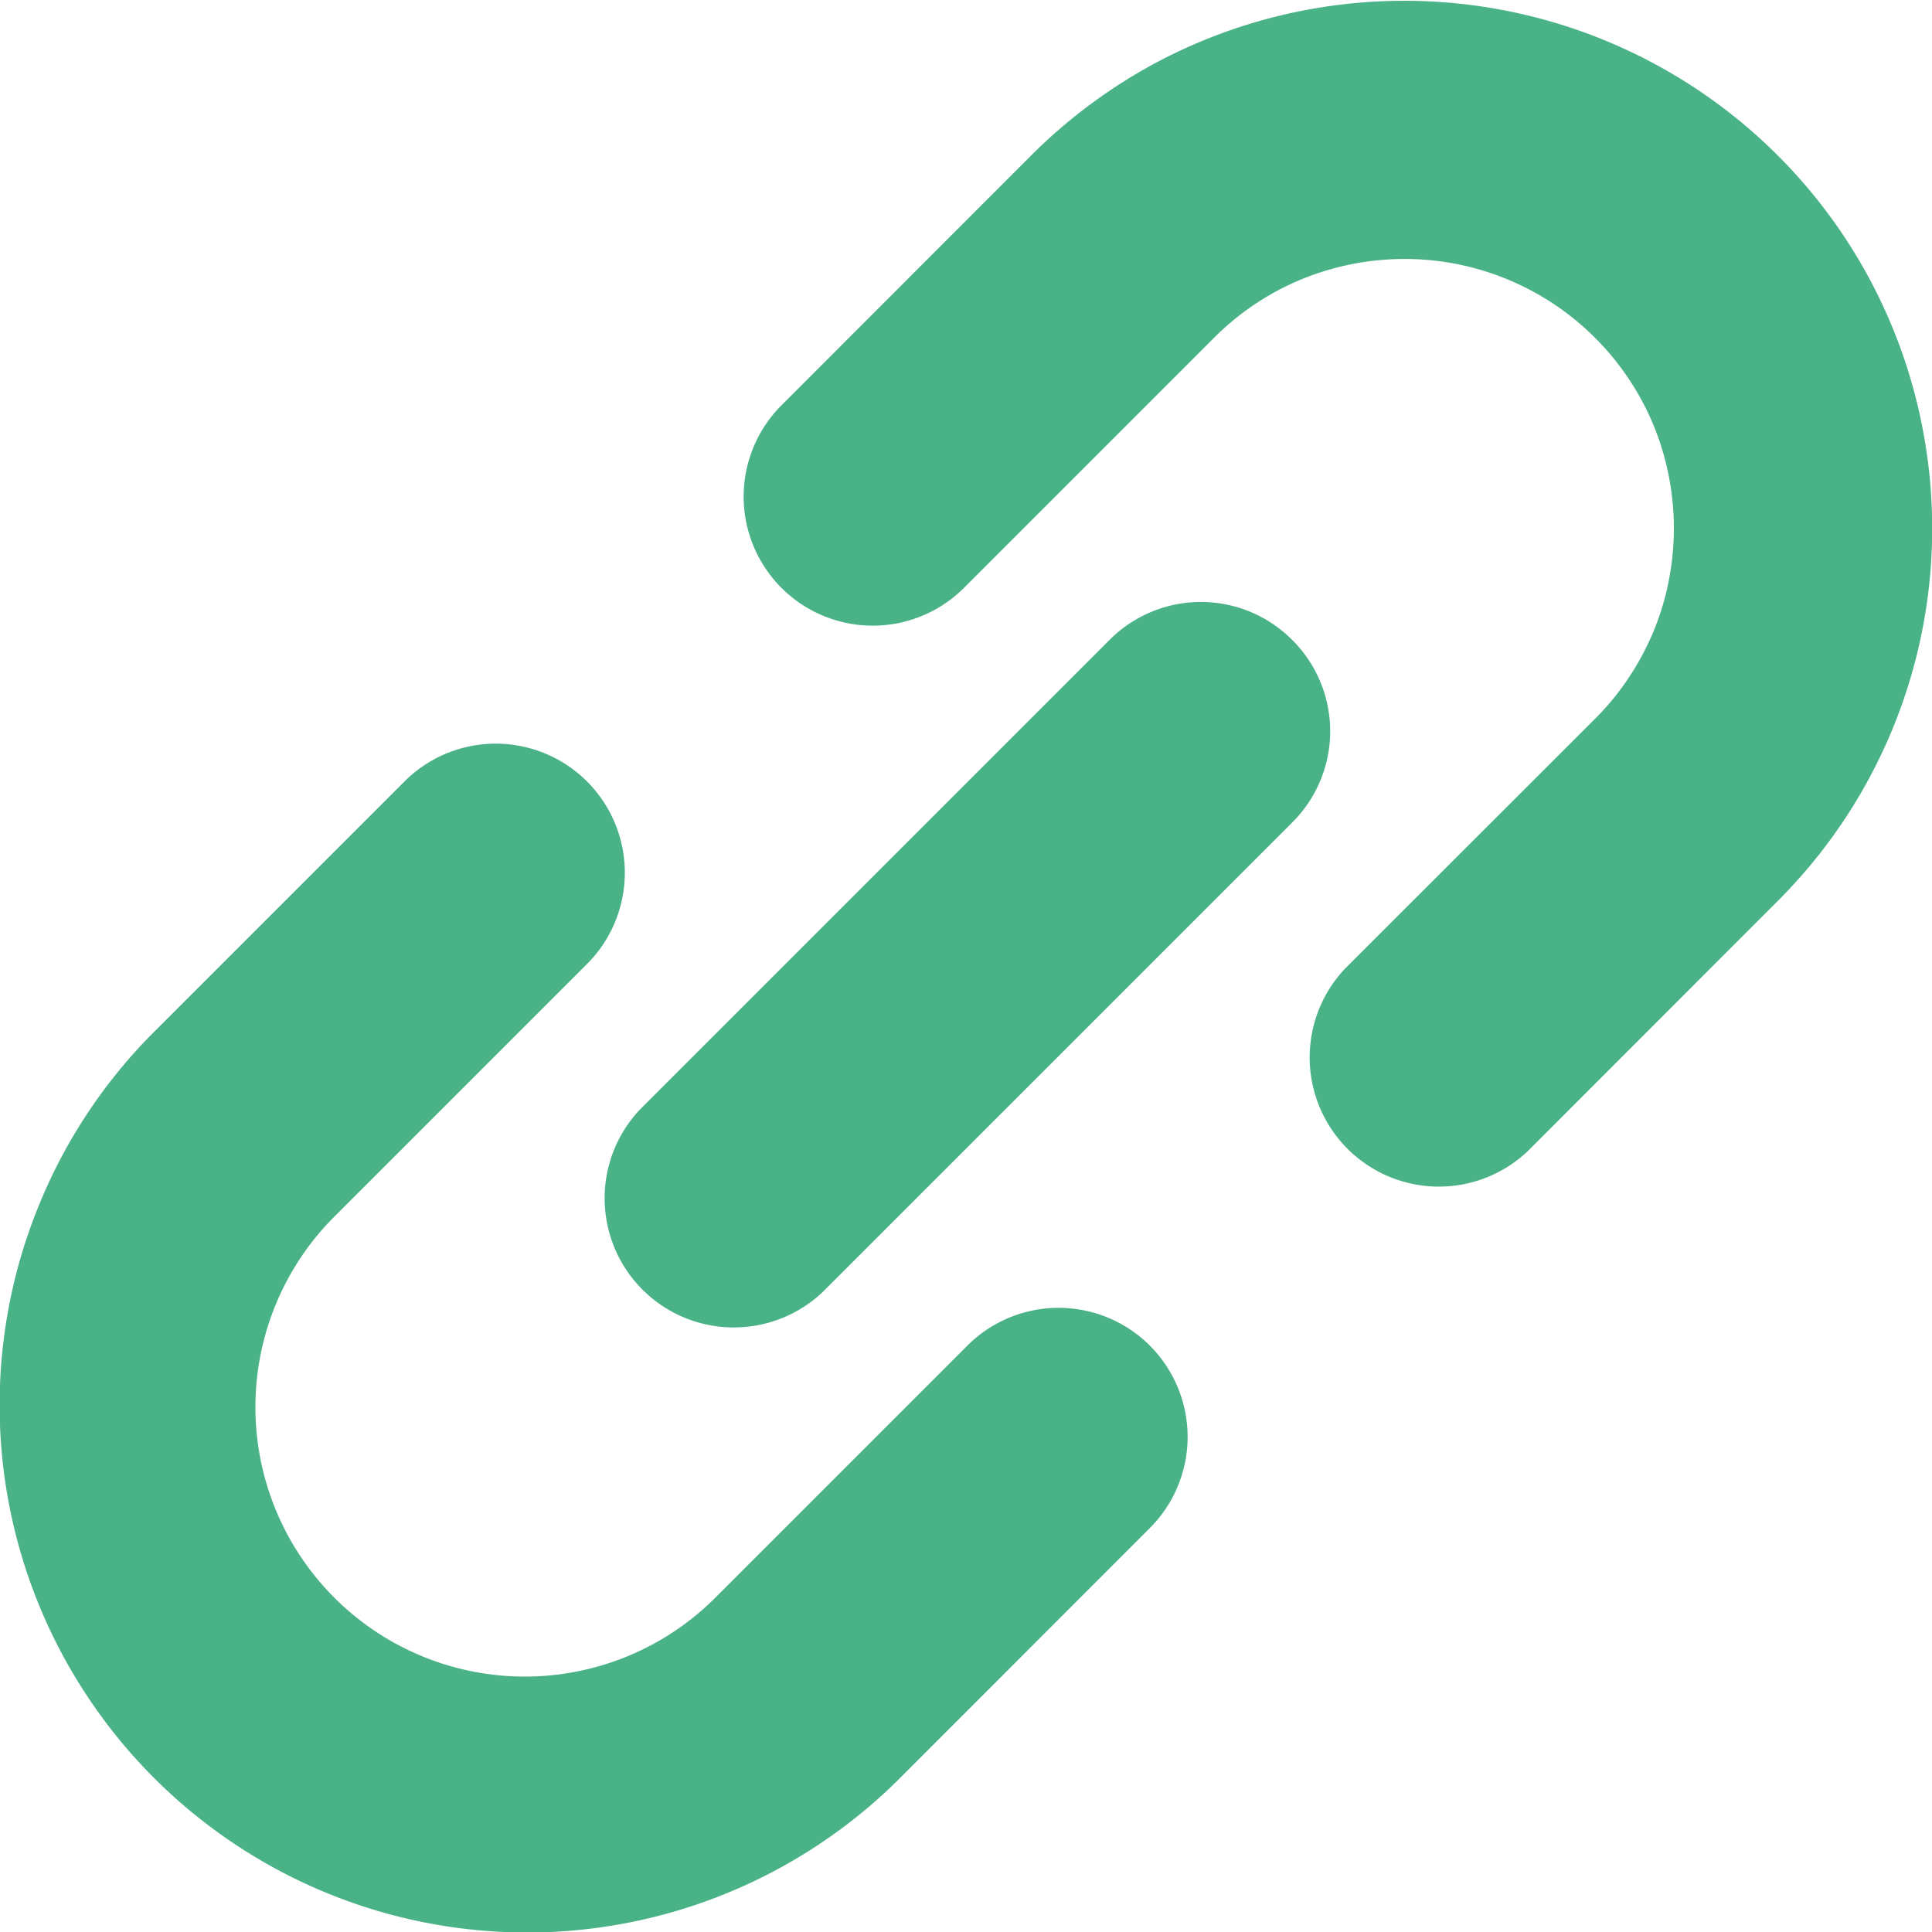
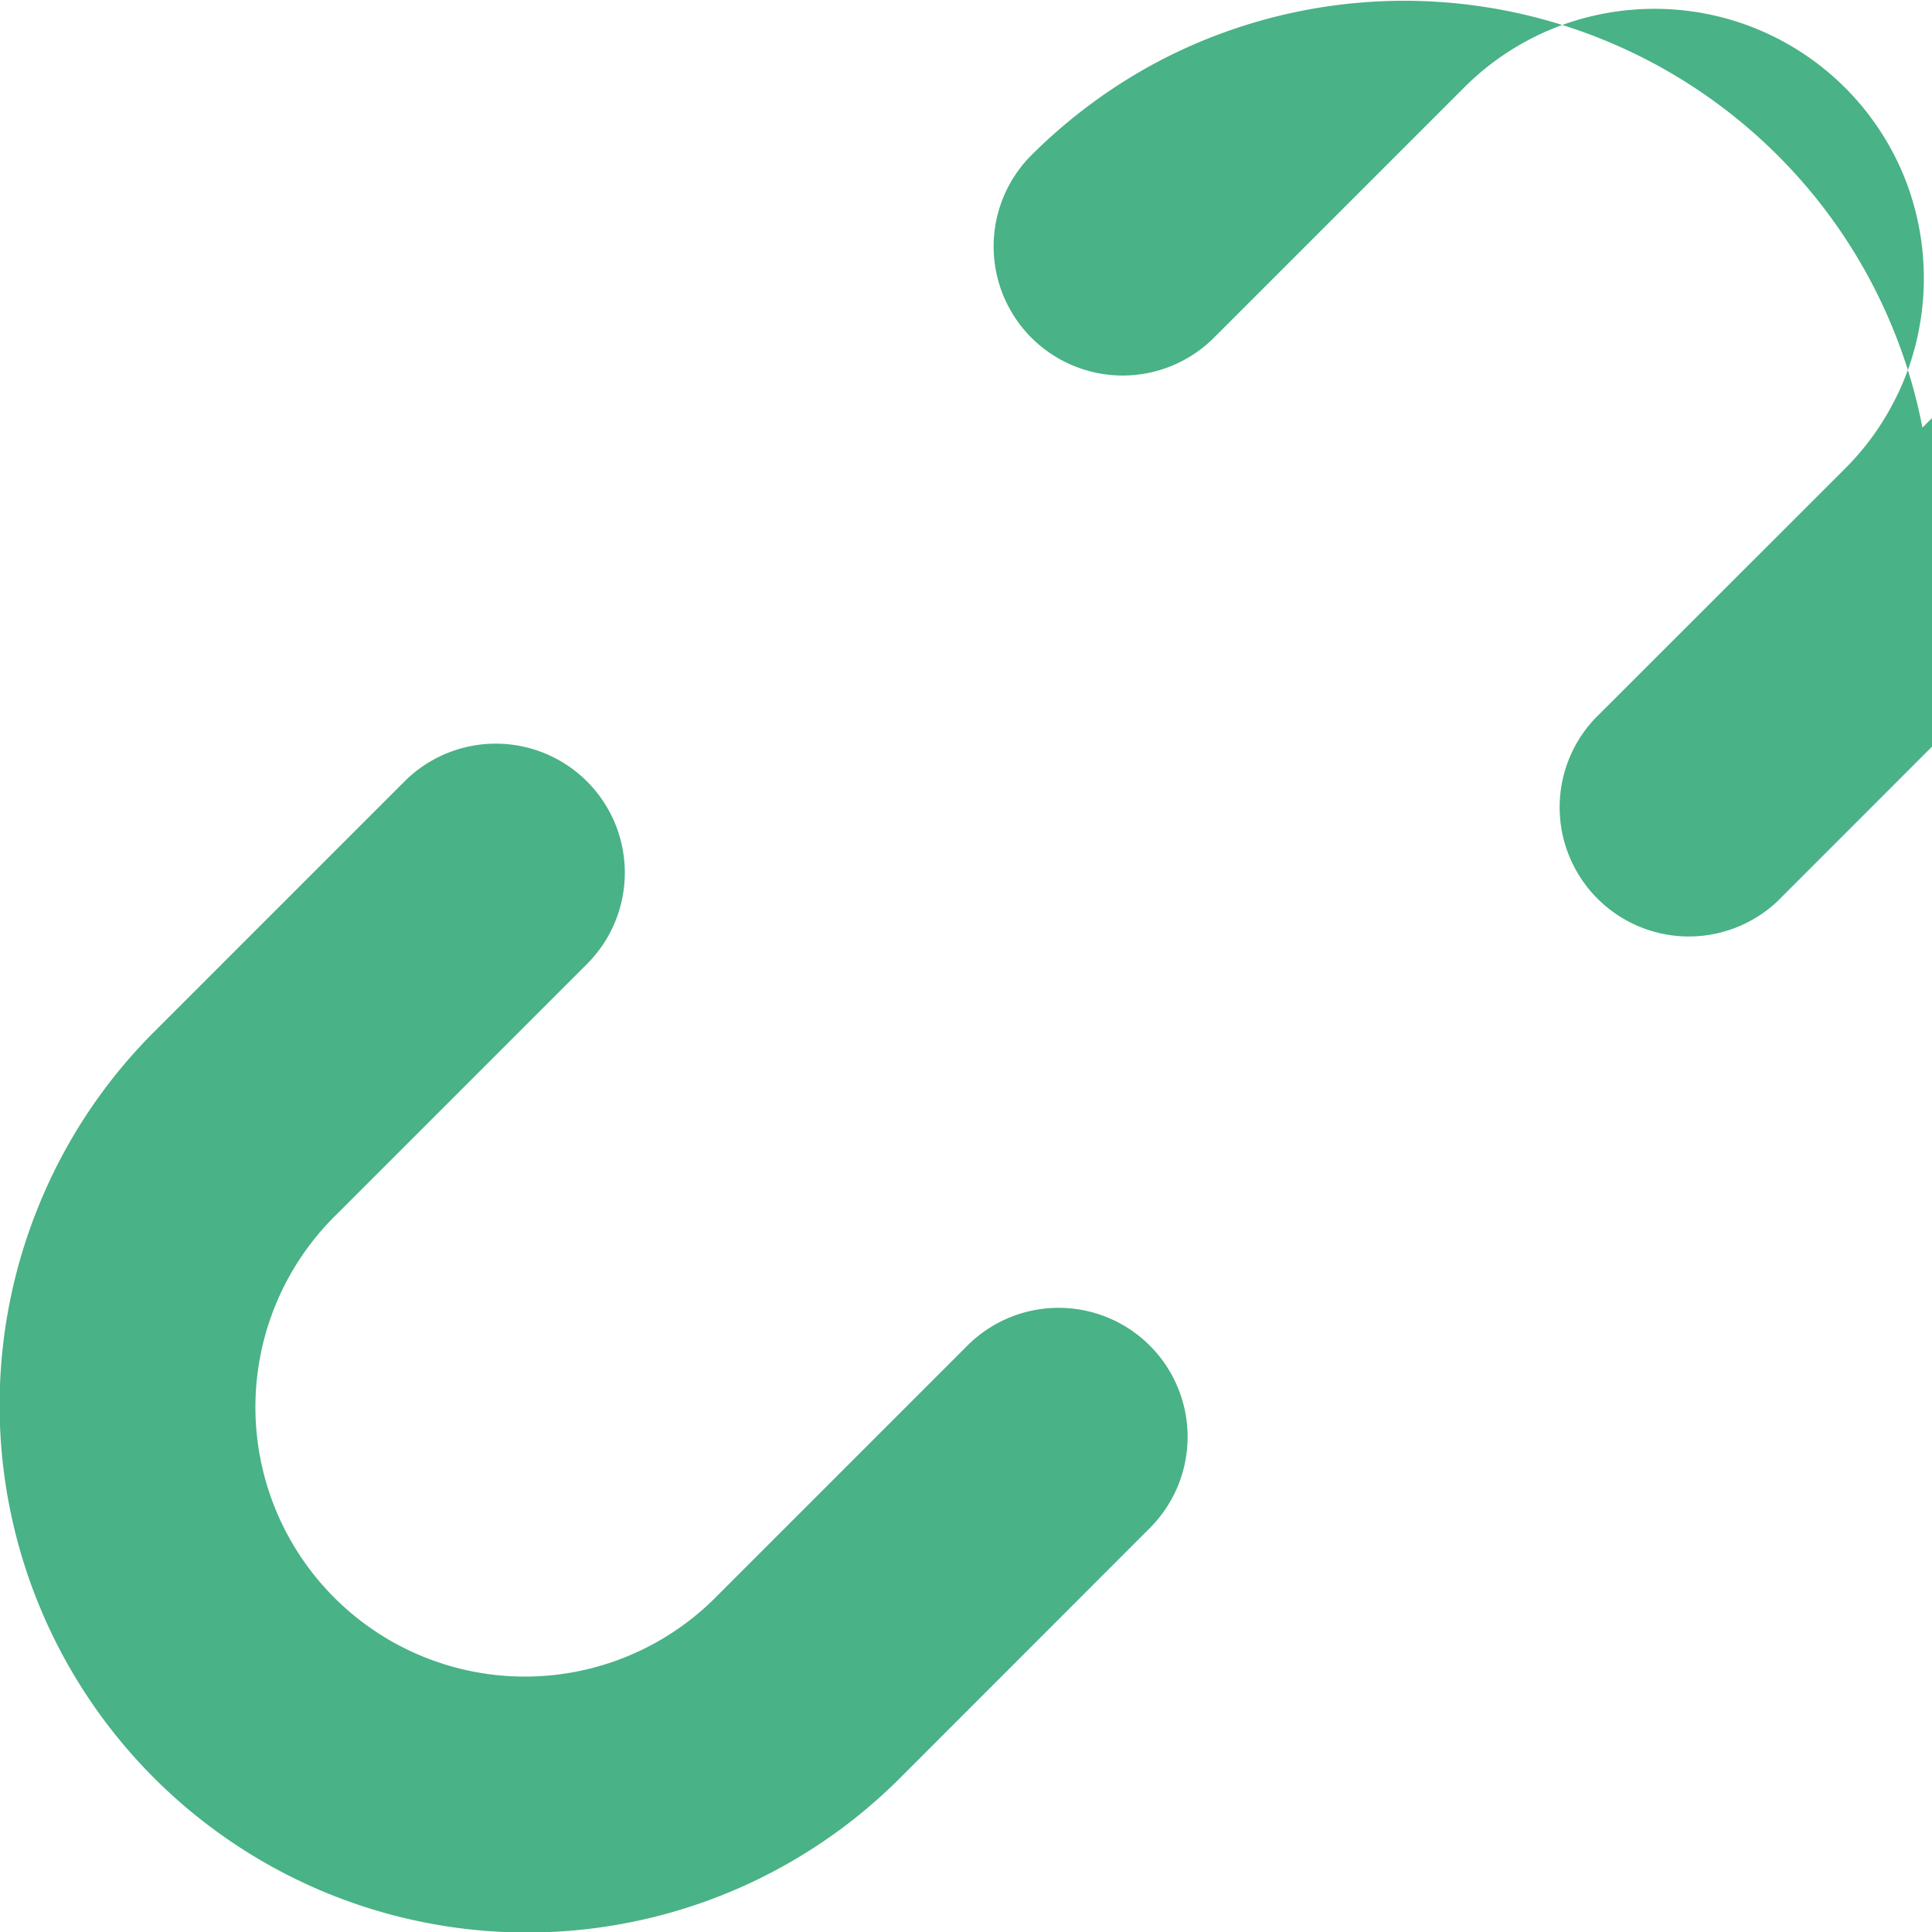
<svg xmlns="http://www.w3.org/2000/svg" width="11.516" height="11.516" viewBox="0 0 11.516 11.516">
  <g transform="translate(-693.953 -100.451)">
-     <path d="M705.412,103a3.136,3.136,0,0,0-.864-1.624,3.15,3.15,0,0,0-3.686-.561,3.177,3.177,0,0,0-.761.561l-1.49,1.491a.769.769,0,0,0,1.088,1.088l1.491-1.491a1.6,1.6,0,0,1,.53-.352,1.618,1.618,0,0,1,.912-.088,1.607,1.607,0,0,1,1.181.971,1.618,1.618,0,0,1,.088.912,1.561,1.561,0,0,1-.154.439,1.589,1.589,0,0,1-.287.39l-1.49,1.489a.77.77,0,0,0,1.088,1.089l1.49-1.491a3.138,3.138,0,0,0,.864-2.823Z" fill="#49b286" />
+     <path d="M705.412,103a3.136,3.136,0,0,0-.864-1.624,3.15,3.15,0,0,0-3.686-.561,3.177,3.177,0,0,0-.761.561a.769.769,0,0,0,1.088,1.088l1.491-1.491a1.6,1.6,0,0,1,.53-.352,1.618,1.618,0,0,1,.912-.088,1.607,1.607,0,0,1,1.181.971,1.618,1.618,0,0,1,.088.912,1.561,1.561,0,0,1-.154.439,1.589,1.589,0,0,1-.287.39l-1.49,1.489a.77.77,0,0,0,1.088,1.089l1.49-1.491a3.138,3.138,0,0,0,.864-2.823Z" fill="#49b286" />
    <path d="M699.723,108.468l-1.49,1.49a1.606,1.606,0,1,1-2.271-2.271l1.49-1.49a.769.769,0,0,0-1.088-1.088l-1.49,1.49a3.126,3.126,0,0,0-.691,1.041,3.144,3.144,0,0,0,5.138,3.406l1.49-1.491a.769.769,0,0,0-1.088-1.087Z" fill="#49b286" />
-     <path d="M701.655,104.265a.768.768,0,0,0-1.088,0l-2.8,2.8a.77.77,0,0,0,1.089,1.088l2.8-2.8A.767.767,0,0,0,701.655,104.265Z" fill="#49b286" />
  </g>
</svg>